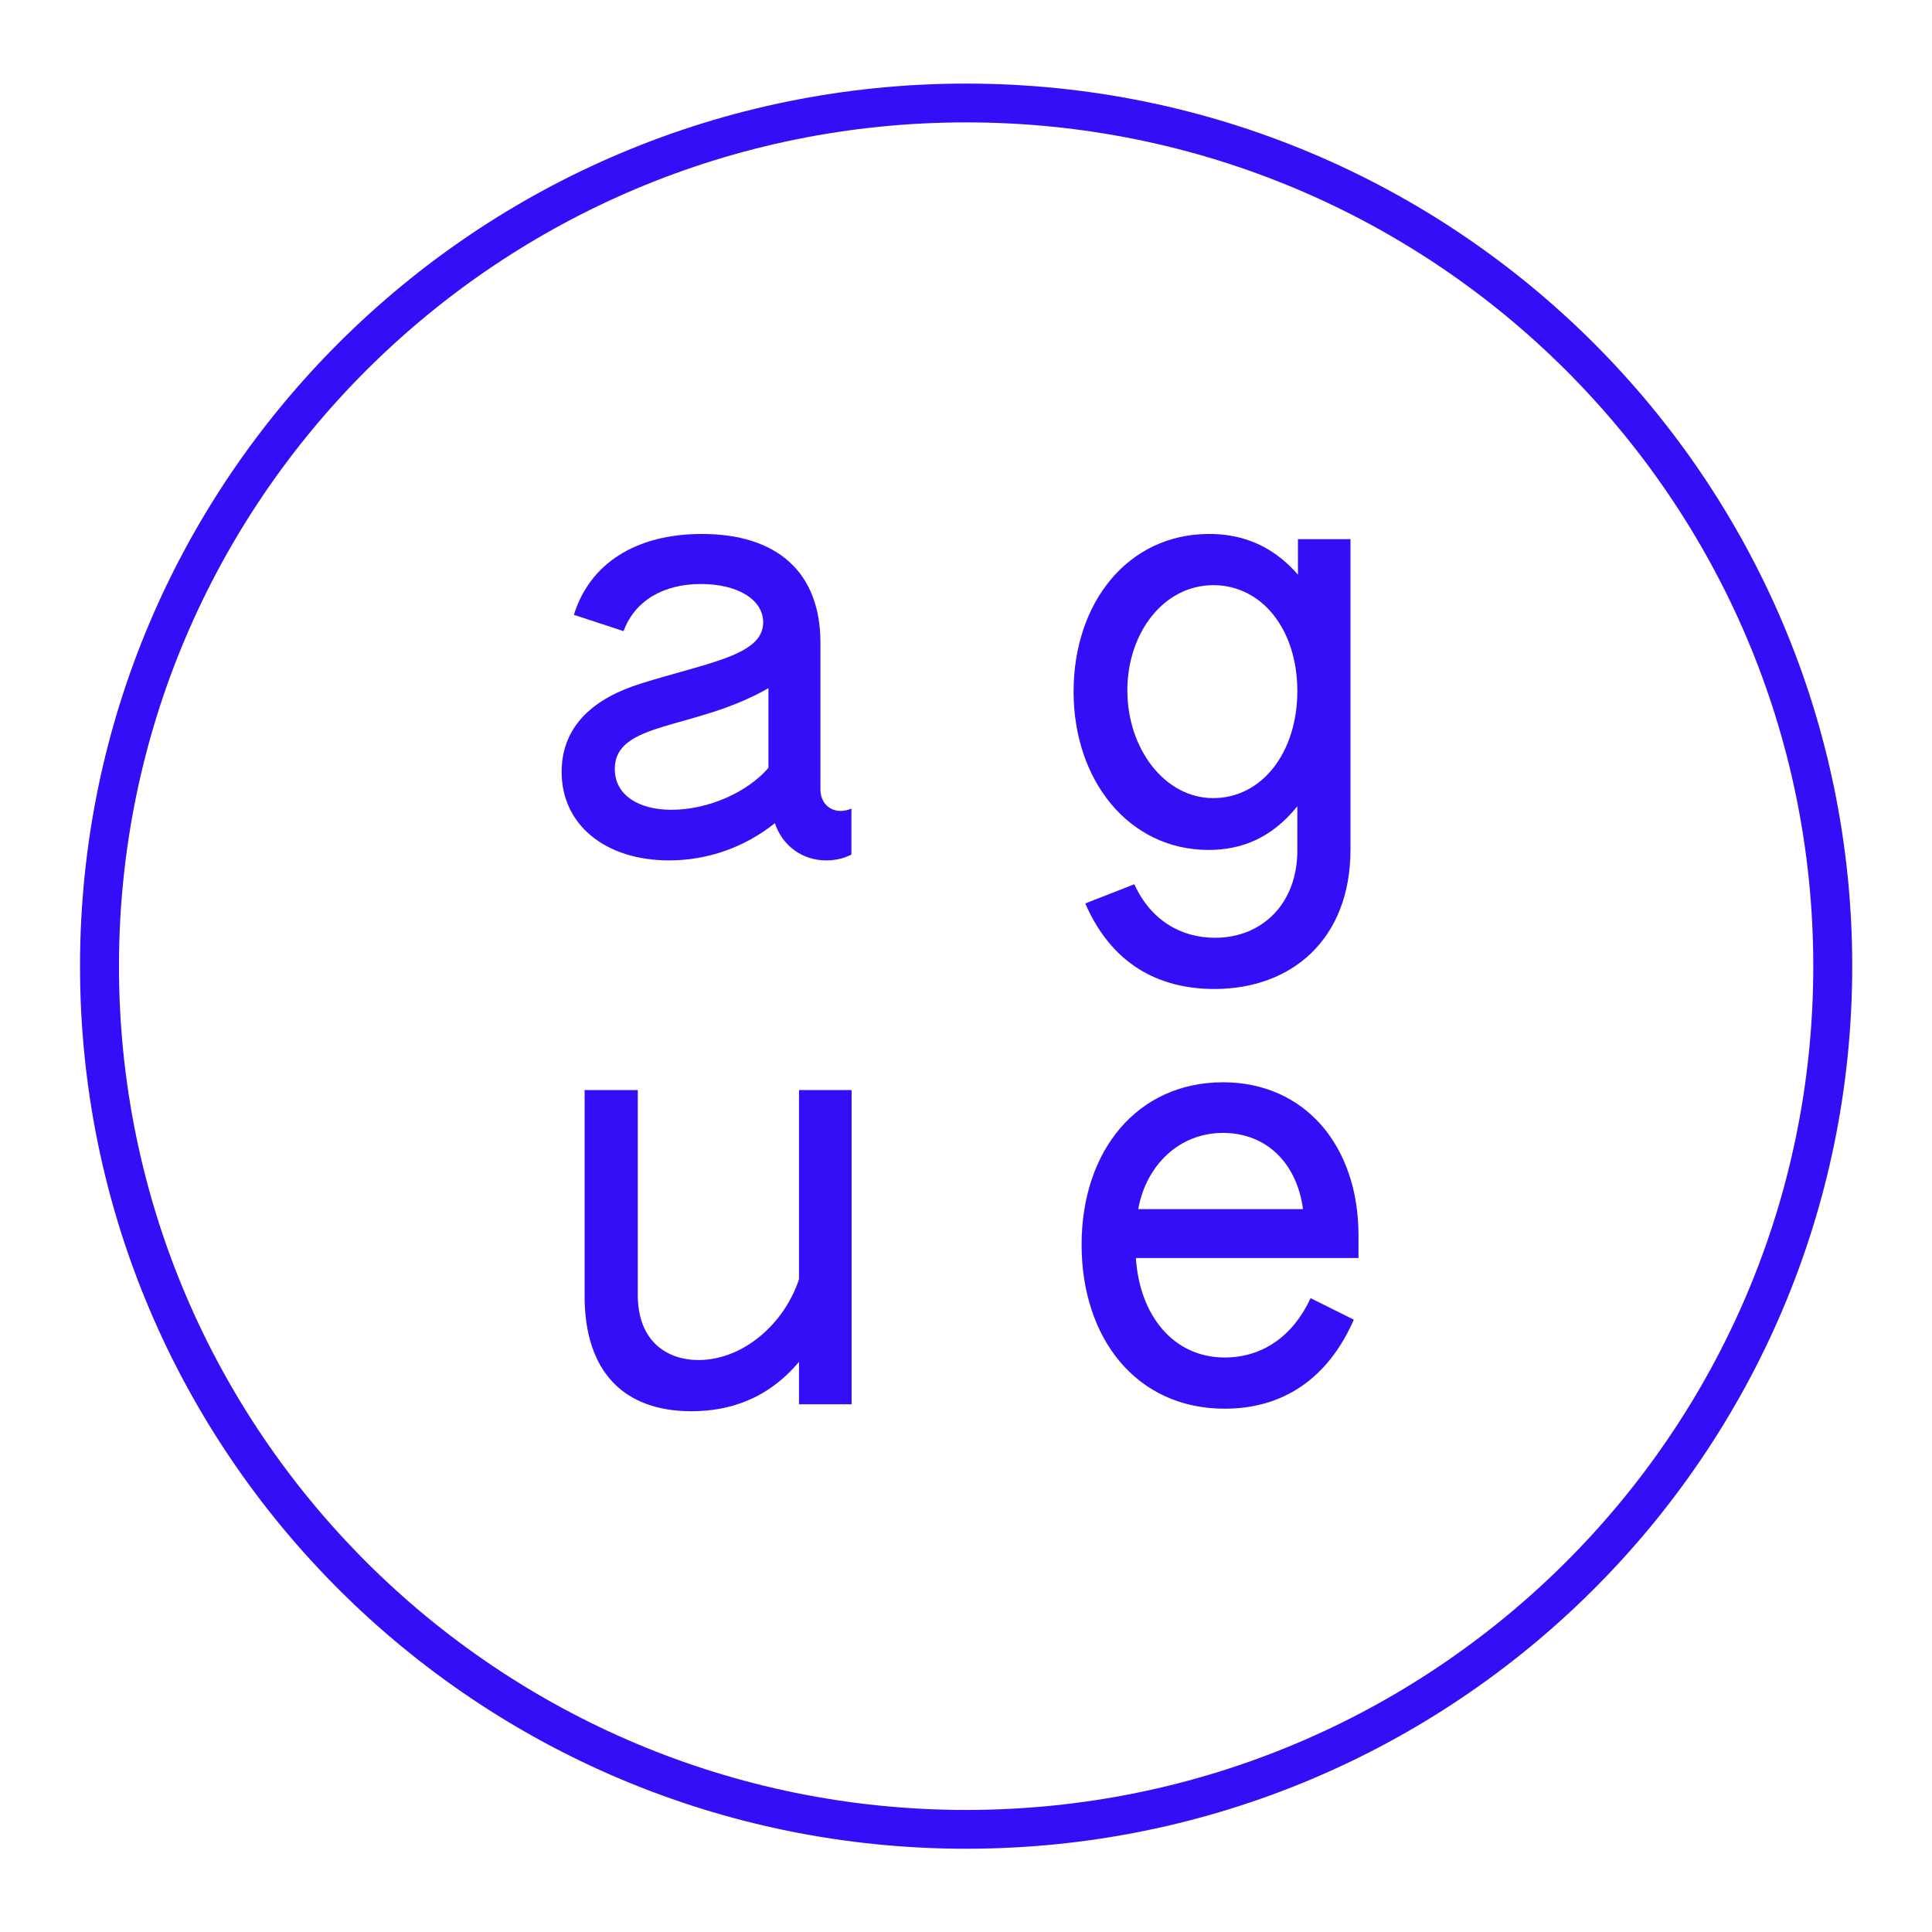
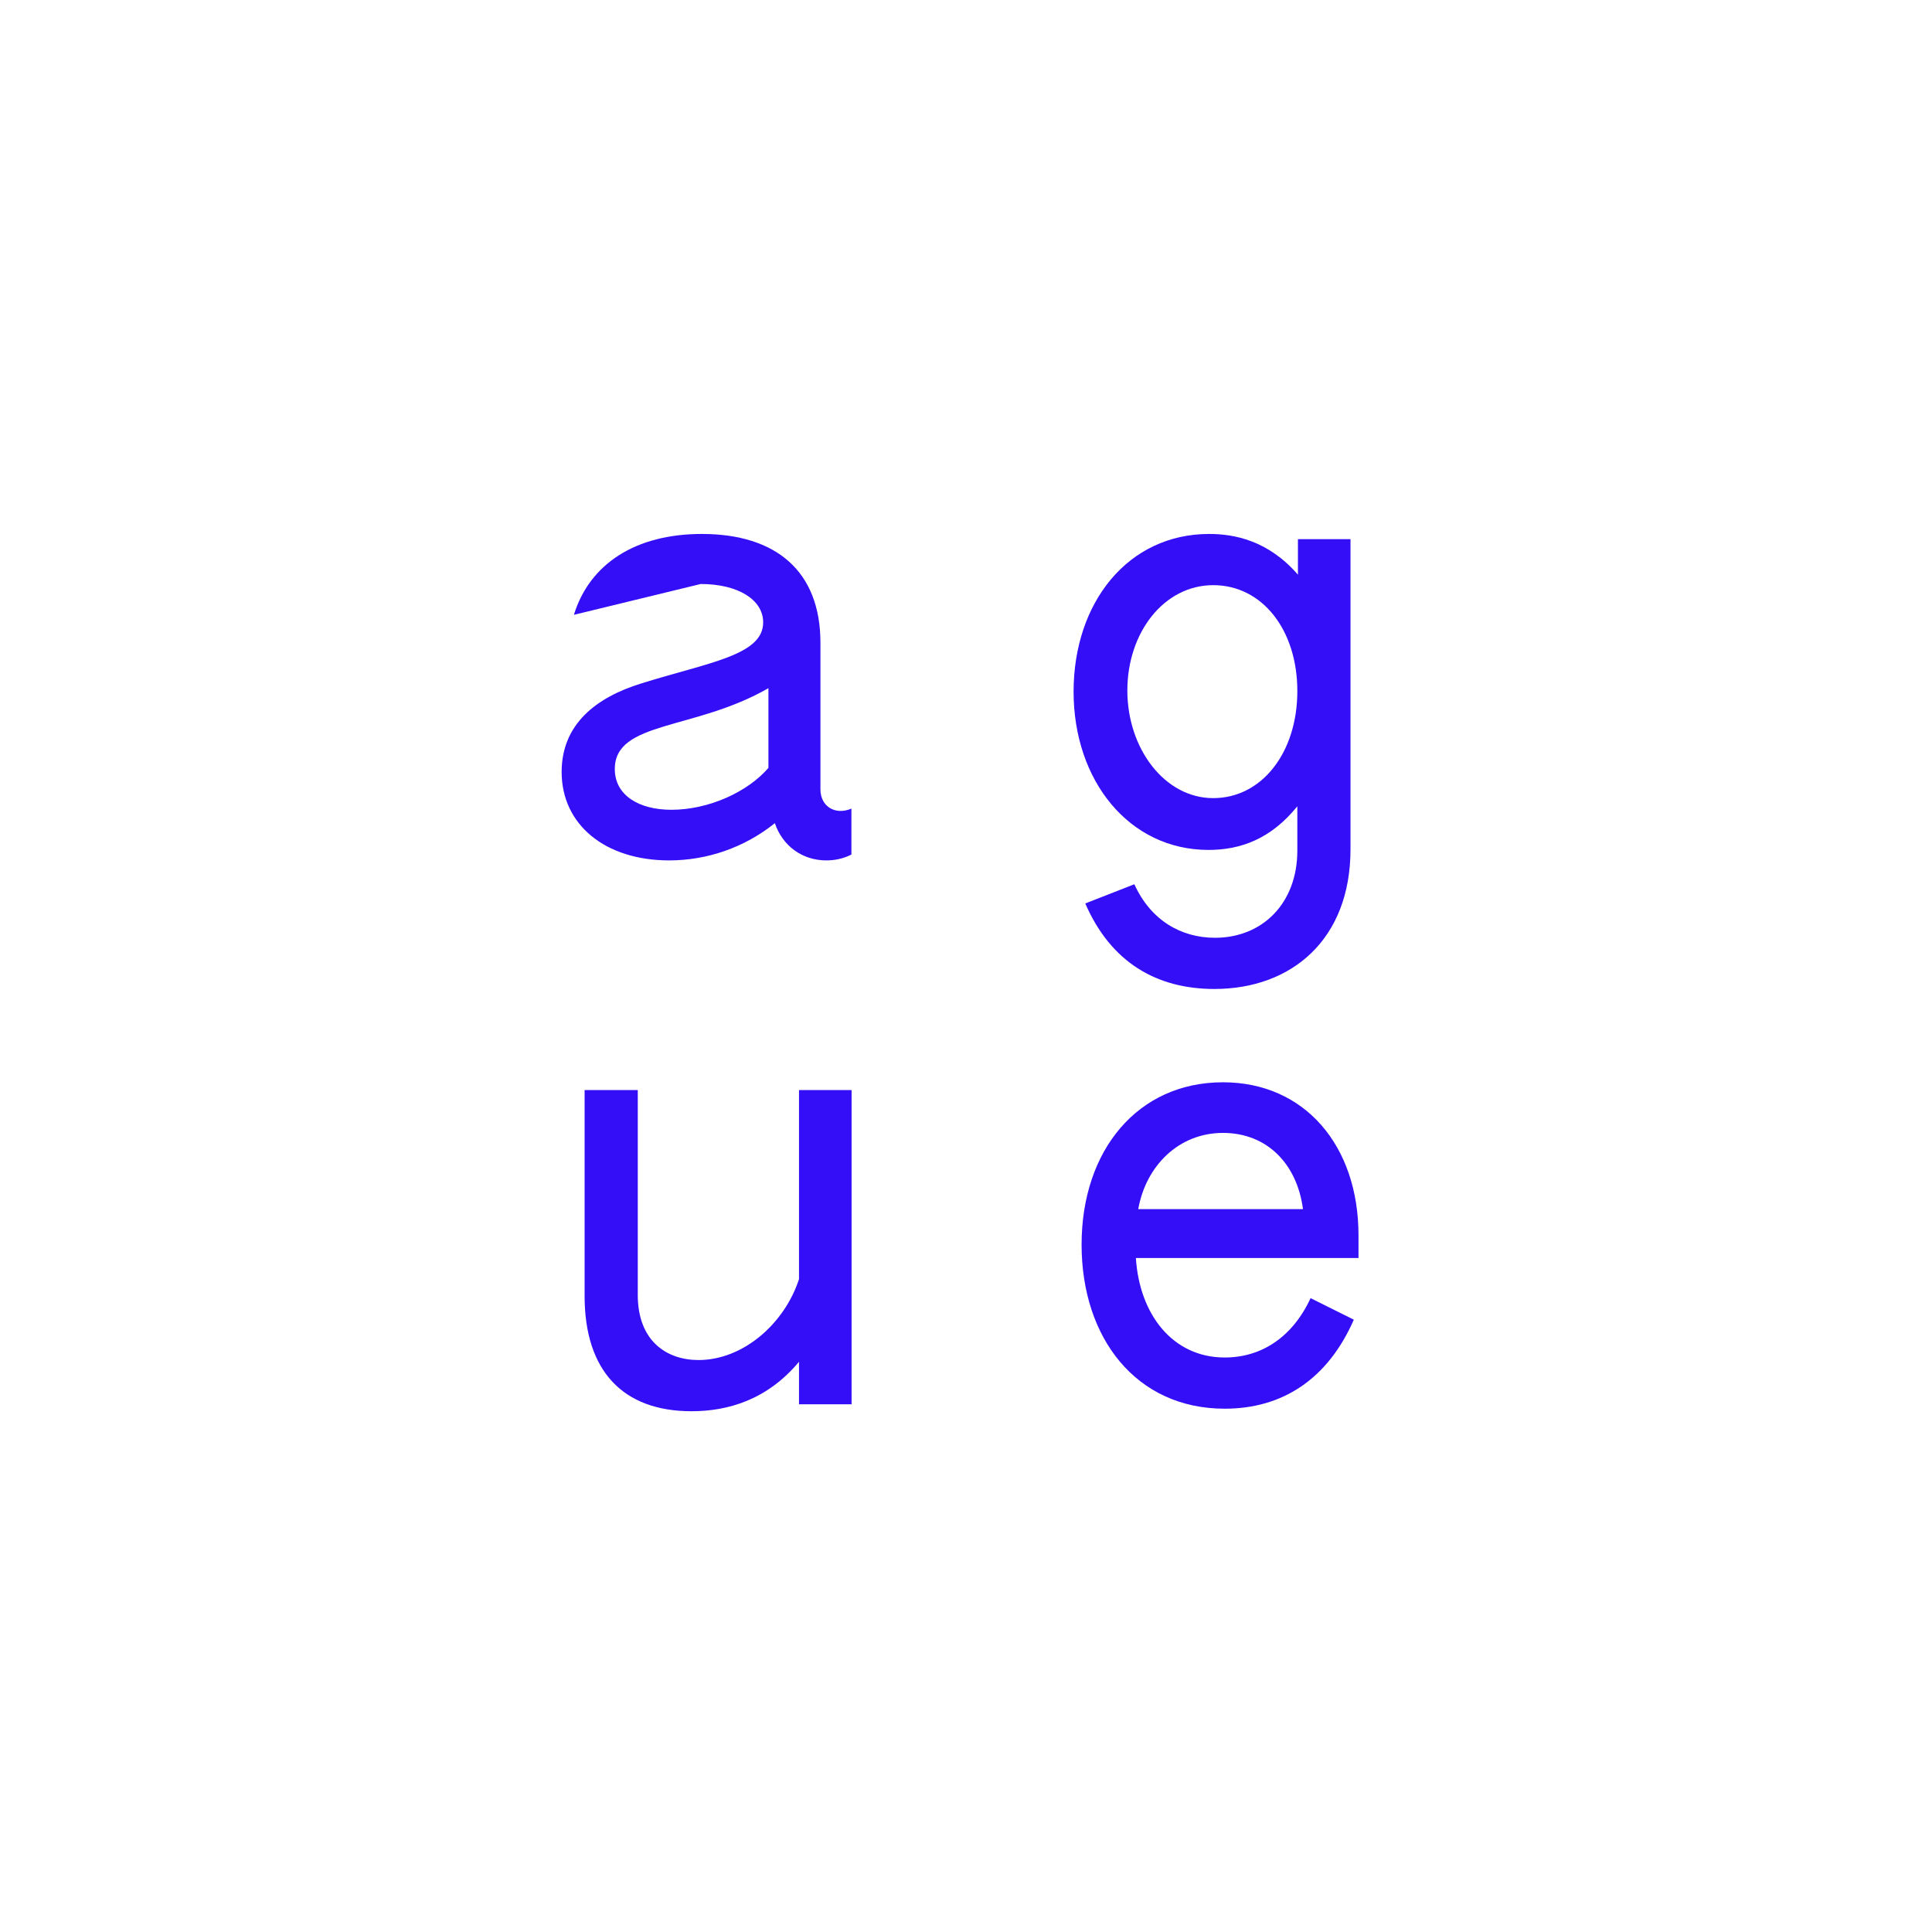
<svg xmlns="http://www.w3.org/2000/svg" width="250px" height="250px" viewBox="0 0 250 249" version="1.1">
  <g id="surface1">
-     <path style=" stroke:none;fill-rule:nonzero;fill:rgb(20%,5.49%,96.863%);fill-opacity:1;" d="M 72.676 99.391 C 72.676 93.215 77.133 89.75 82.957 87.945 C 91.574 85.234 98.754 84.332 98.754 80.039 C 98.754 77.102 95.504 75.07 90.668 75.07 C 85.828 75.07 82.125 77.254 80.688 81.168 L 74.262 79.059 C 76.305 72.434 82.273 68.594 90.816 68.594 C 100.418 68.594 106.164 73.414 106.164 82.672 L 106.164 101.648 C 106.164 103.832 108.055 105.035 110.172 104.133 L 110.172 110.082 C 109.113 110.609 108.055 110.836 106.918 110.836 C 103.82 110.836 101.25 108.953 100.266 106.016 C 96.336 109.176 91.496 110.836 86.586 110.836 C 78.344 110.836 72.676 106.242 72.676 99.391 Z M 99.434 98.863 L 99.434 88.547 C 89.91 94.043 79.555 92.762 79.555 99.012 C 79.555 102.402 82.652 104.285 86.887 104.285 C 91.648 104.285 96.715 102.023 99.434 98.863 Z M 99.434 98.863 " />
+     <path style=" stroke:none;fill-rule:nonzero;fill:rgb(20%,5.49%,96.863%);fill-opacity:1;" d="M 72.676 99.391 C 72.676 93.215 77.133 89.75 82.957 87.945 C 91.574 85.234 98.754 84.332 98.754 80.039 C 98.754 77.102 95.504 75.07 90.668 75.07 L 74.262 79.059 C 76.305 72.434 82.273 68.594 90.816 68.594 C 100.418 68.594 106.164 73.414 106.164 82.672 L 106.164 101.648 C 106.164 103.832 108.055 105.035 110.172 104.133 L 110.172 110.082 C 109.113 110.609 108.055 110.836 106.918 110.836 C 103.82 110.836 101.25 108.953 100.266 106.016 C 96.336 109.176 91.496 110.836 86.586 110.836 C 78.344 110.836 72.676 106.242 72.676 99.391 Z M 99.434 98.863 L 99.434 88.547 C 89.91 94.043 79.555 92.762 79.555 99.012 C 79.555 102.402 82.652 104.285 86.887 104.285 C 91.648 104.285 96.715 102.023 99.434 98.863 Z M 99.434 98.863 " />
    <path style=" stroke:none;fill-rule:nonzero;fill:rgb(20%,5.49%,96.863%);fill-opacity:1;" d="M 140.434 116.406 L 146.785 113.922 C 148.902 118.59 152.832 120.848 157.219 120.848 C 163.34 120.848 167.875 116.406 167.875 109.555 L 167.875 103.832 C 164.473 108.047 160.543 109.48 156.387 109.48 C 146.105 109.48 138.922 100.52 138.922 89 C 138.922 77.477 145.953 68.594 156.461 68.594 C 159.711 68.594 164.098 69.422 167.953 73.863 L 167.953 69.27 L 174.754 69.27 L 174.754 109.402 C 174.754 121.074 167.121 127.473 157.141 127.473 C 149.734 127.473 143.762 124.086 140.434 116.406 Z M 167.875 88.922 C 167.875 81.016 163.34 75.219 156.988 75.219 C 150.641 75.219 145.879 81.32 145.879 88.848 C 145.879 96.379 150.715 102.777 156.988 102.777 C 163.266 102.777 167.875 96.906 167.875 88.922 Z M 167.875 88.922 " />
    <path style=" stroke:none;fill-rule:nonzero;fill:rgb(20%,5.49%,96.863%);fill-opacity:1;" d="M 75.648 167.203 L 75.648 140.551 C 75.648 140.551 82.527 140.551 82.527 140.551 L 82.527 167.055 C 82.527 173.078 86.309 175.488 90.391 175.488 C 96.133 175.488 101.5 170.82 103.391 165.02 L 103.391 140.551 C 103.391 140.551 110.195 140.551 110.195 140.551 L 110.195 181.211 C 110.195 181.211 103.391 181.211 103.391 181.211 L 103.391 175.715 C 99.309 180.605 94.246 182.113 89.48 182.113 C 80.637 182.113 75.648 176.918 75.648 167.203 Z M 75.648 167.203 " />
    <path style=" stroke:none;fill-rule:nonzero;fill:rgb(20%,5.49%,96.863%);fill-opacity:1;" d="M 139.957 160.555 C 139.957 148.355 147.215 139.547 158.25 139.547 C 168.832 139.547 175.789 147.754 175.789 159.348 L 175.789 162.285 C 175.789 162.285 146.984 162.285 146.984 162.285 C 147.441 169.59 151.75 175.16 158.477 175.16 C 163.238 175.16 167.246 172.527 169.59 167.48 L 175.184 170.266 C 171.781 178.023 165.887 181.785 158.477 181.785 C 146.984 181.785 139.957 172.602 139.957 160.555 Z M 168.605 155.961 C 167.852 150.164 163.996 146.098 158.25 146.098 C 152.504 146.098 148.27 150.391 147.289 155.961 Z M 168.605 155.961 " />
-     <path style="fill:none;stroke-width:2;stroke-linecap:butt;stroke-linejoin:miter;stroke:rgb(20%,5.49%,96.863%);stroke-opacity:1;stroke-miterlimit:10;" d="M 94.11 49.61 C 94.11 25.033 74.187 5.11 49.61 5.11 C 25.033 5.11 5.109 25.033 5.109 49.61 C 5.109 74.186 25.033 94.11 49.61 94.11 C 74.187 94.11 94.11 74.186 94.11 49.61 Z M 94.11 49.61 " transform="matrix(2.52,0,0,2.51,0,0)" />
  </g>
</svg>